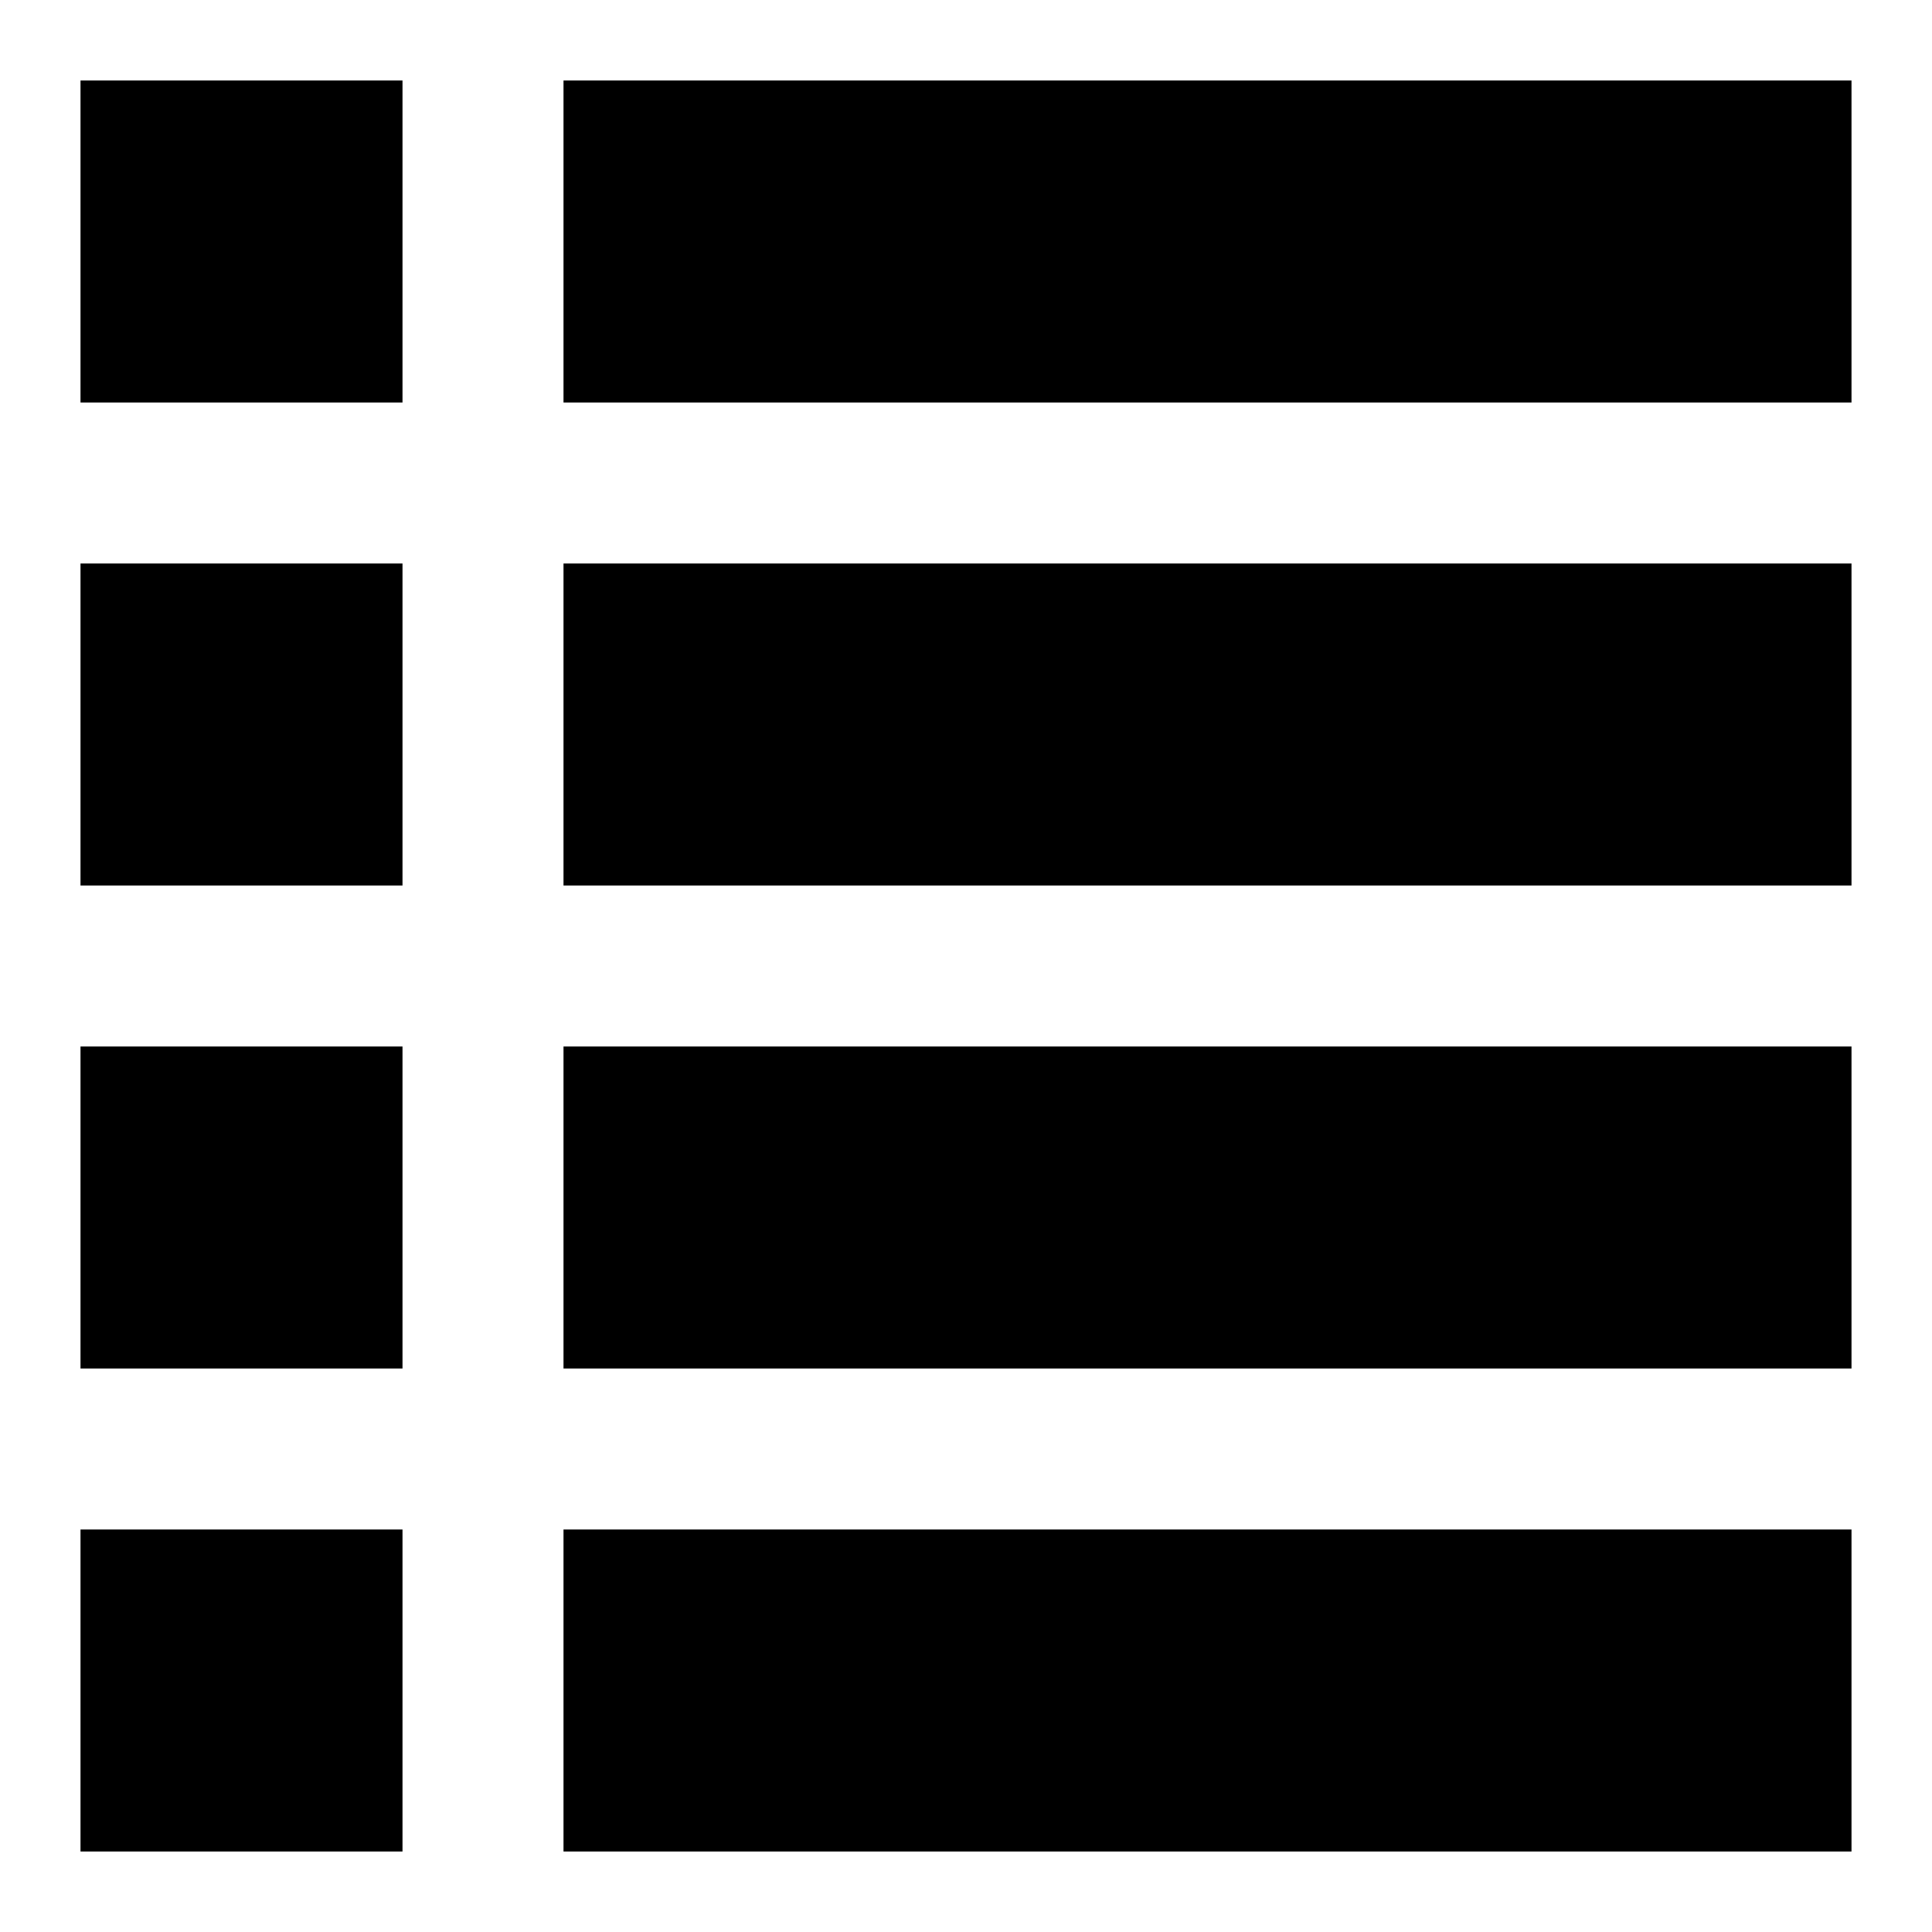
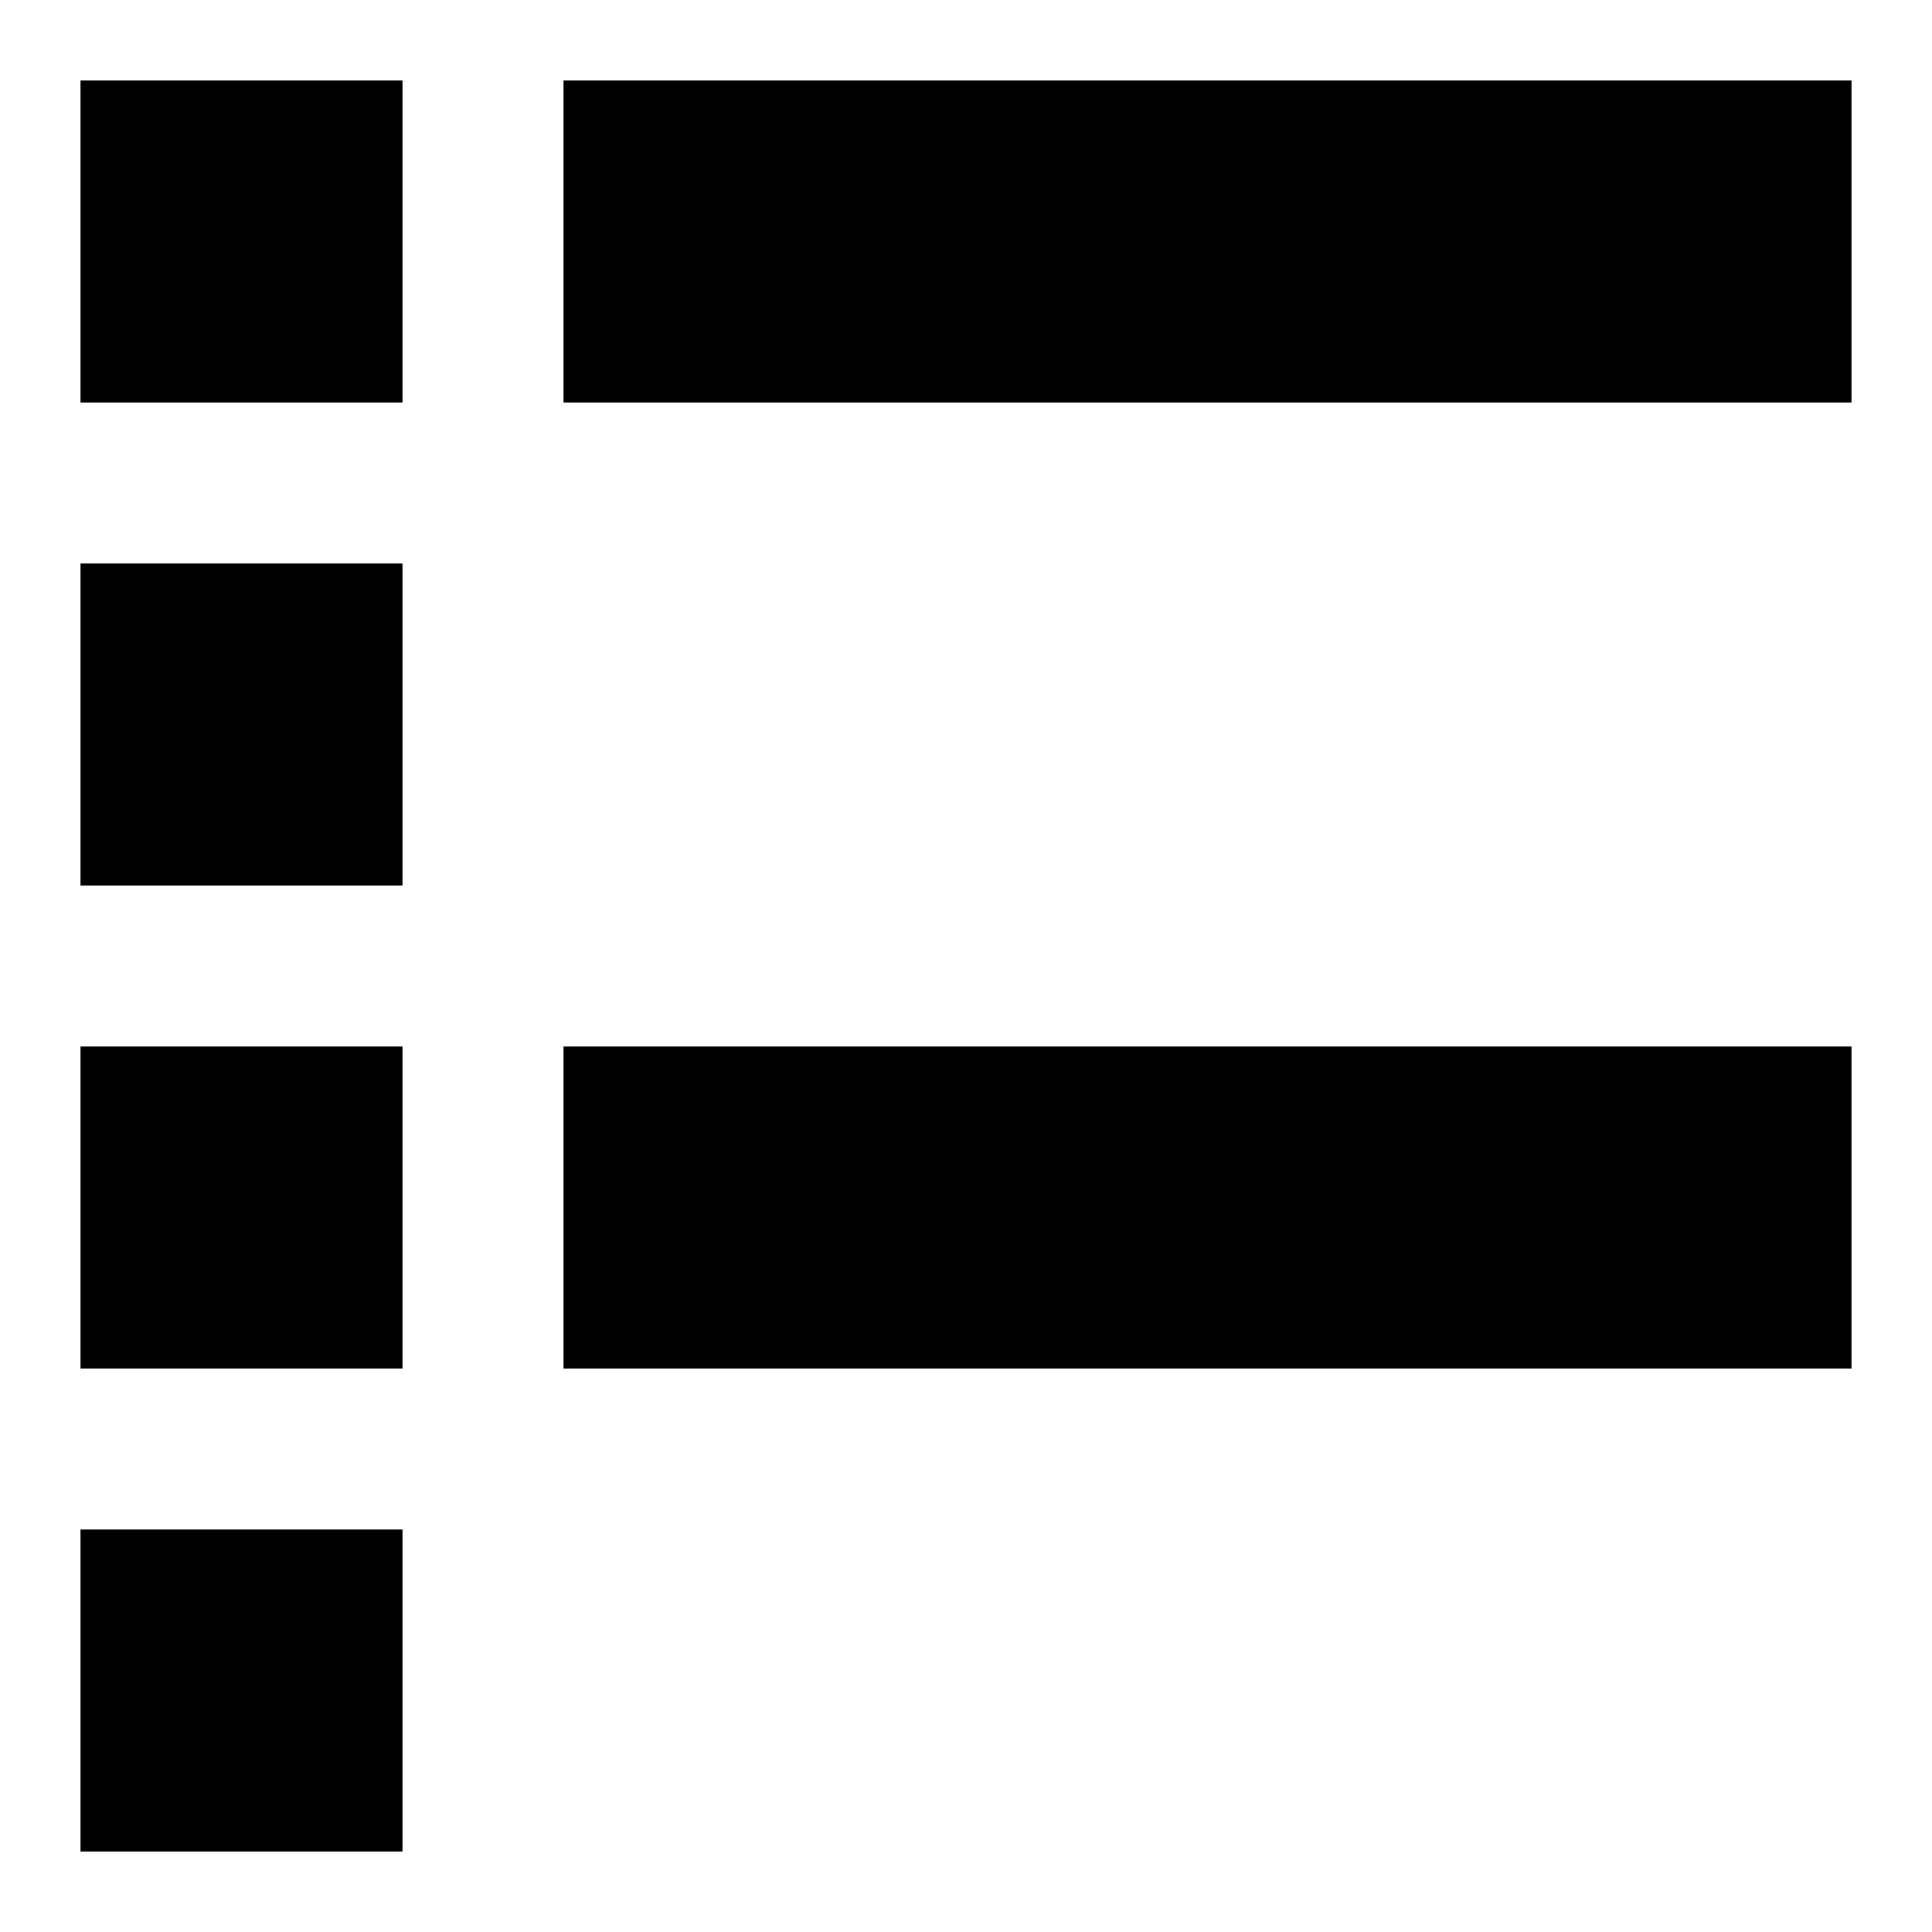
<svg xmlns="http://www.w3.org/2000/svg" xmlns:ns1="http://www.inkscape.org/namespaces/inkscape" xmlns:ns2="http://sodipodi.sourceforge.net/DTD/sodipodi-0.dtd" width="48" height="48" id="svg2" version="1.1" ns1:version="0.48.3.1 r9886" ns2:docname="list_view.svg">
  <defs id="defs4" />
  <ns2:namedview id="base" pagecolor="#ffffff" bordercolor="#666666" borderopacity="1.0" ns1:pageopacity="0.0" ns1:pageshadow="2" ns1:zoom="7.9195959" ns1:cx="44.891806" ns1:cy="3.6054742" ns1:document-units="px" ns1:current-layer="layer1" showgrid="false" ns1:window-width="1920" ns1:window-height="1156" ns1:window-x="1920" ns1:window-y="22" ns1:window-maximized="1" />
  <g ns1:label="Laag 1" ns1:groupmode="layer" id="layer1" transform="translate(0,-1004.362)">
    <rect style="fill:#000000;fill-opacity:1;stroke:none" id="rect2985" width="8" height="8" x="2" y="1042.362" />
-     <rect style="fill:#000000;fill-opacity:1;stroke:none" id="rect2985-6" width="32" height="8" x="14" y="1042.362" />
    <rect style="fill:#000000;fill-opacity:1;stroke:none" id="rect2985-1" width="8" height="8" x="2" y="1030.362" />
    <rect style="fill:#000000;fill-opacity:1;stroke:none" id="rect2985-6-1" width="32" height="8" x="14" y="1030.362" />
    <rect style="fill:#000000;fill-opacity:1;stroke:none" id="rect2985-0" width="8" height="8" x="2" y="1018.362" />
-     <rect style="fill:#000000;fill-opacity:1;stroke:none" id="rect2985-6-0" width="32" height="8" x="14" y="1018.362" />
    <rect style="fill:#000000;fill-opacity:1;stroke:none" id="rect2985-1-9" width="8" height="8" x="2" y="1006.362" />
    <rect style="fill:#000000;fill-opacity:1;stroke:none" id="rect2985-6-1-3" width="32" height="8" x="14" y="1006.362" />
  </g>
</svg>